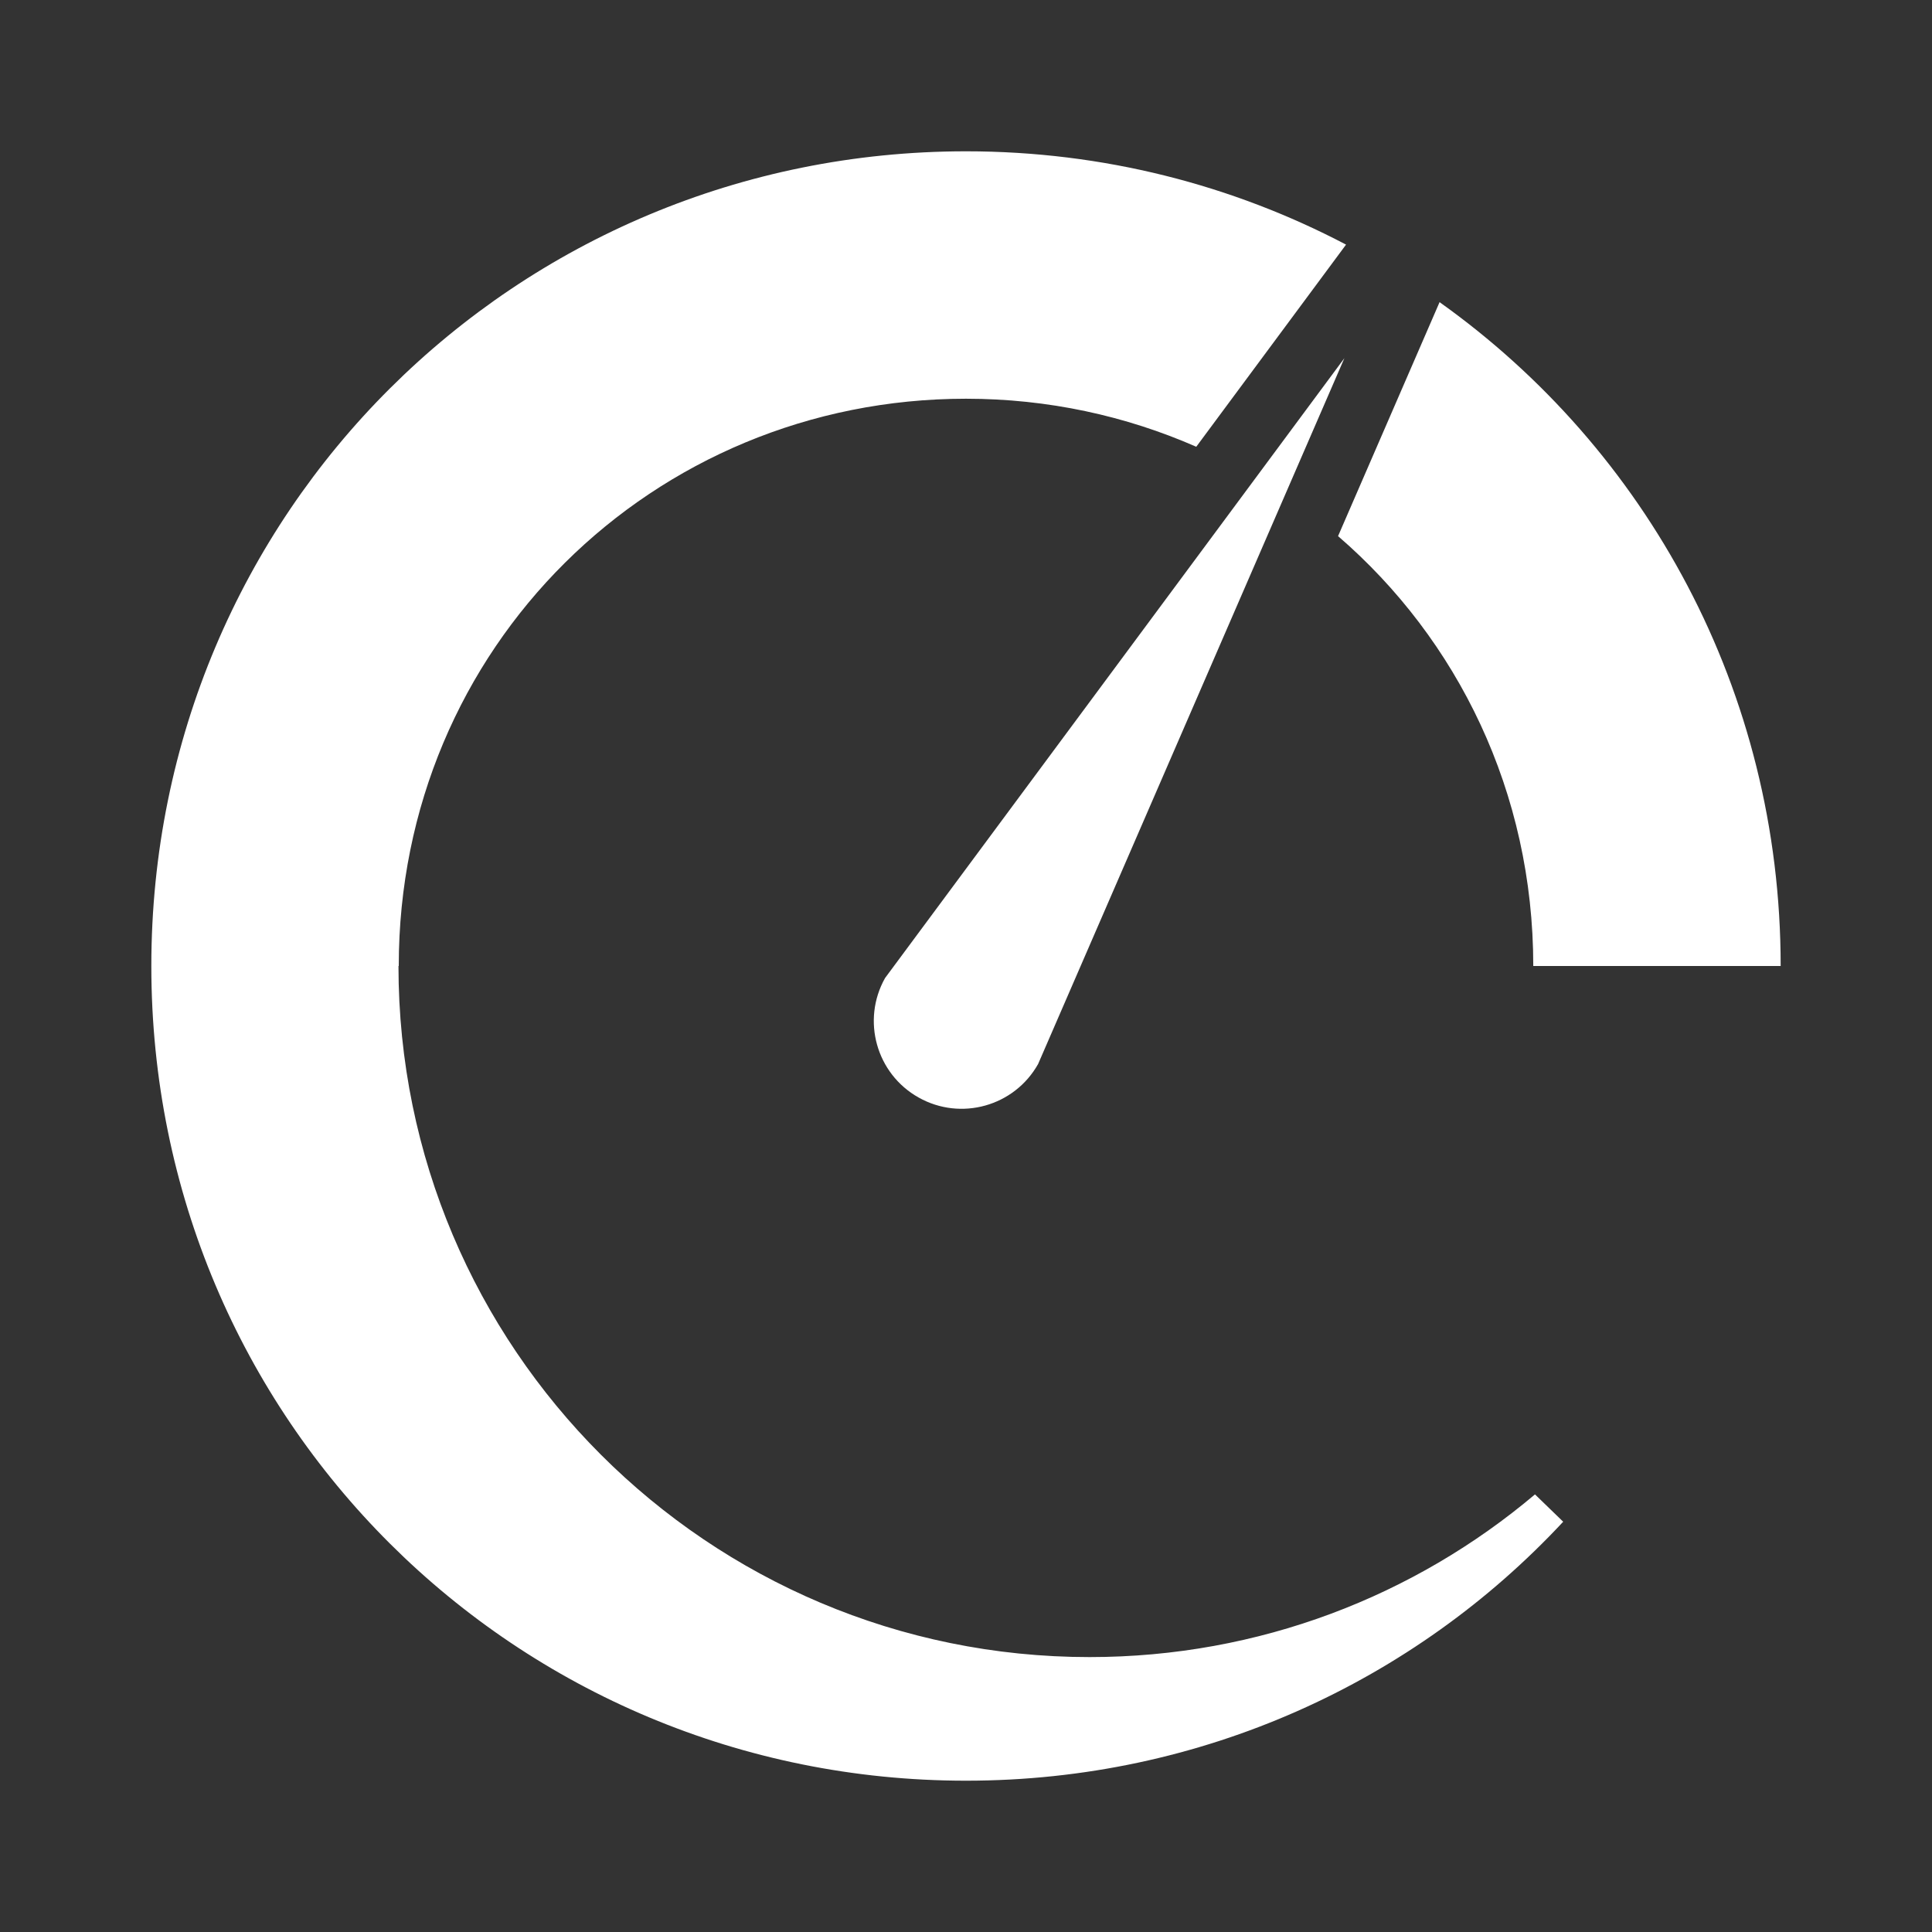
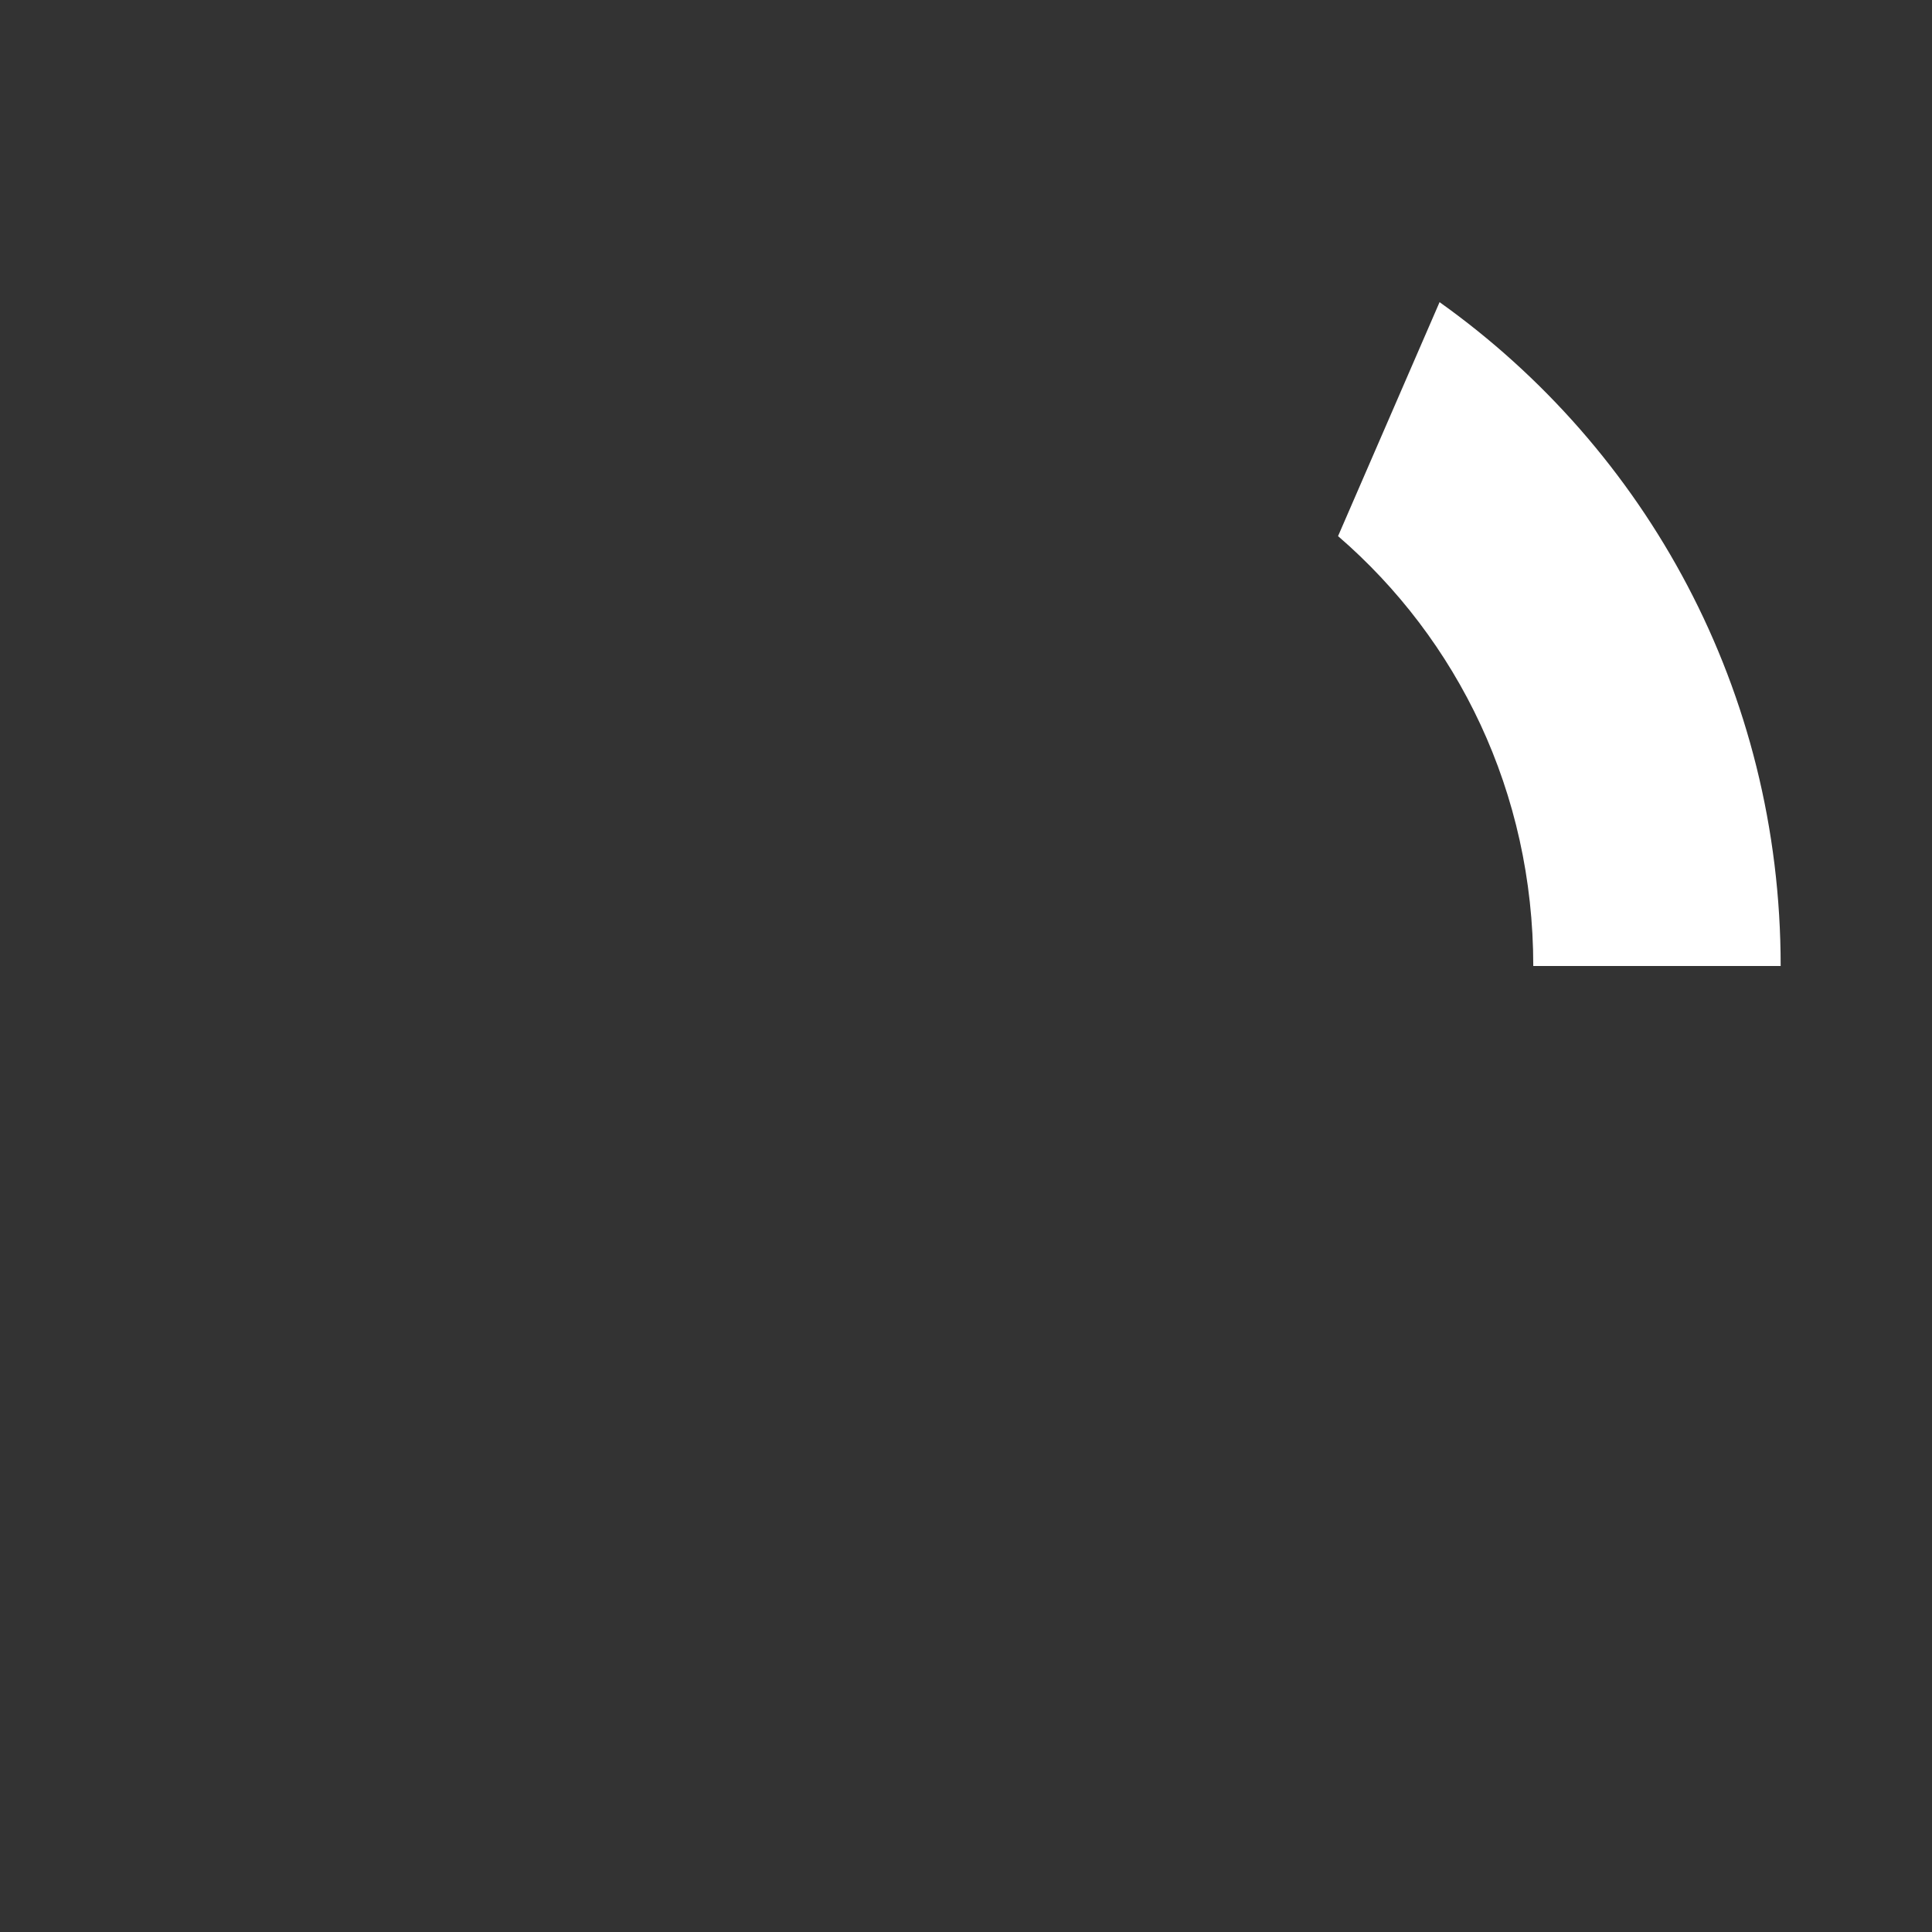
<svg xmlns="http://www.w3.org/2000/svg" version="1.1" id="Layer_1" x="0px" y="0px" width="200px" height="200px" viewBox="0 0 200 200" enable-background="new 0 0 200 200" xml:space="preserve">
  <rect x="0" y="0" width="200" height="200" fill="#333333" stroke="none" />
  <g>
    <g>
-       <path fill="#FFFFFF" d="M158.901,154.7c-12.452,10.508-28.542,16.841-46.11,16.841c-39.51,0-71.541-32.029-71.541-71.541H15.666    c0,47,37.756,84.337,84.334,84.337c24.422,0,46.42-10.266,61.821-26.808" />
      <g>
        <path fill="#FFFFFF" d="M149.024,31.279L138.515,55.5C150.89,66.177,158.724,82,158.724,100h25.61     C184.334,71.457,170.394,46.496,149.024,31.279z" />
-         <path fill="#FFFFFF" d="M123.837,46.248l15.506-20.926c-11.748-6.167-25.131-9.659-39.344-9.659     C53.424,15.663,15.666,53,15.666,100h25.613c0-33,26.291-58.724,58.721-58.724C108.49,41.276,116.551,43.054,123.837,46.248z" />
      </g>
    </g>
-     <path fill="#FFFFFF" d="M107.465,110.146c-2.456,4.373-7.996,5.93-12.371,3.469c-4.377-2.455-5.93-7.994-3.473-12.369l47.55-64.17   L107.465,110.146z" />
  </g>
</svg>